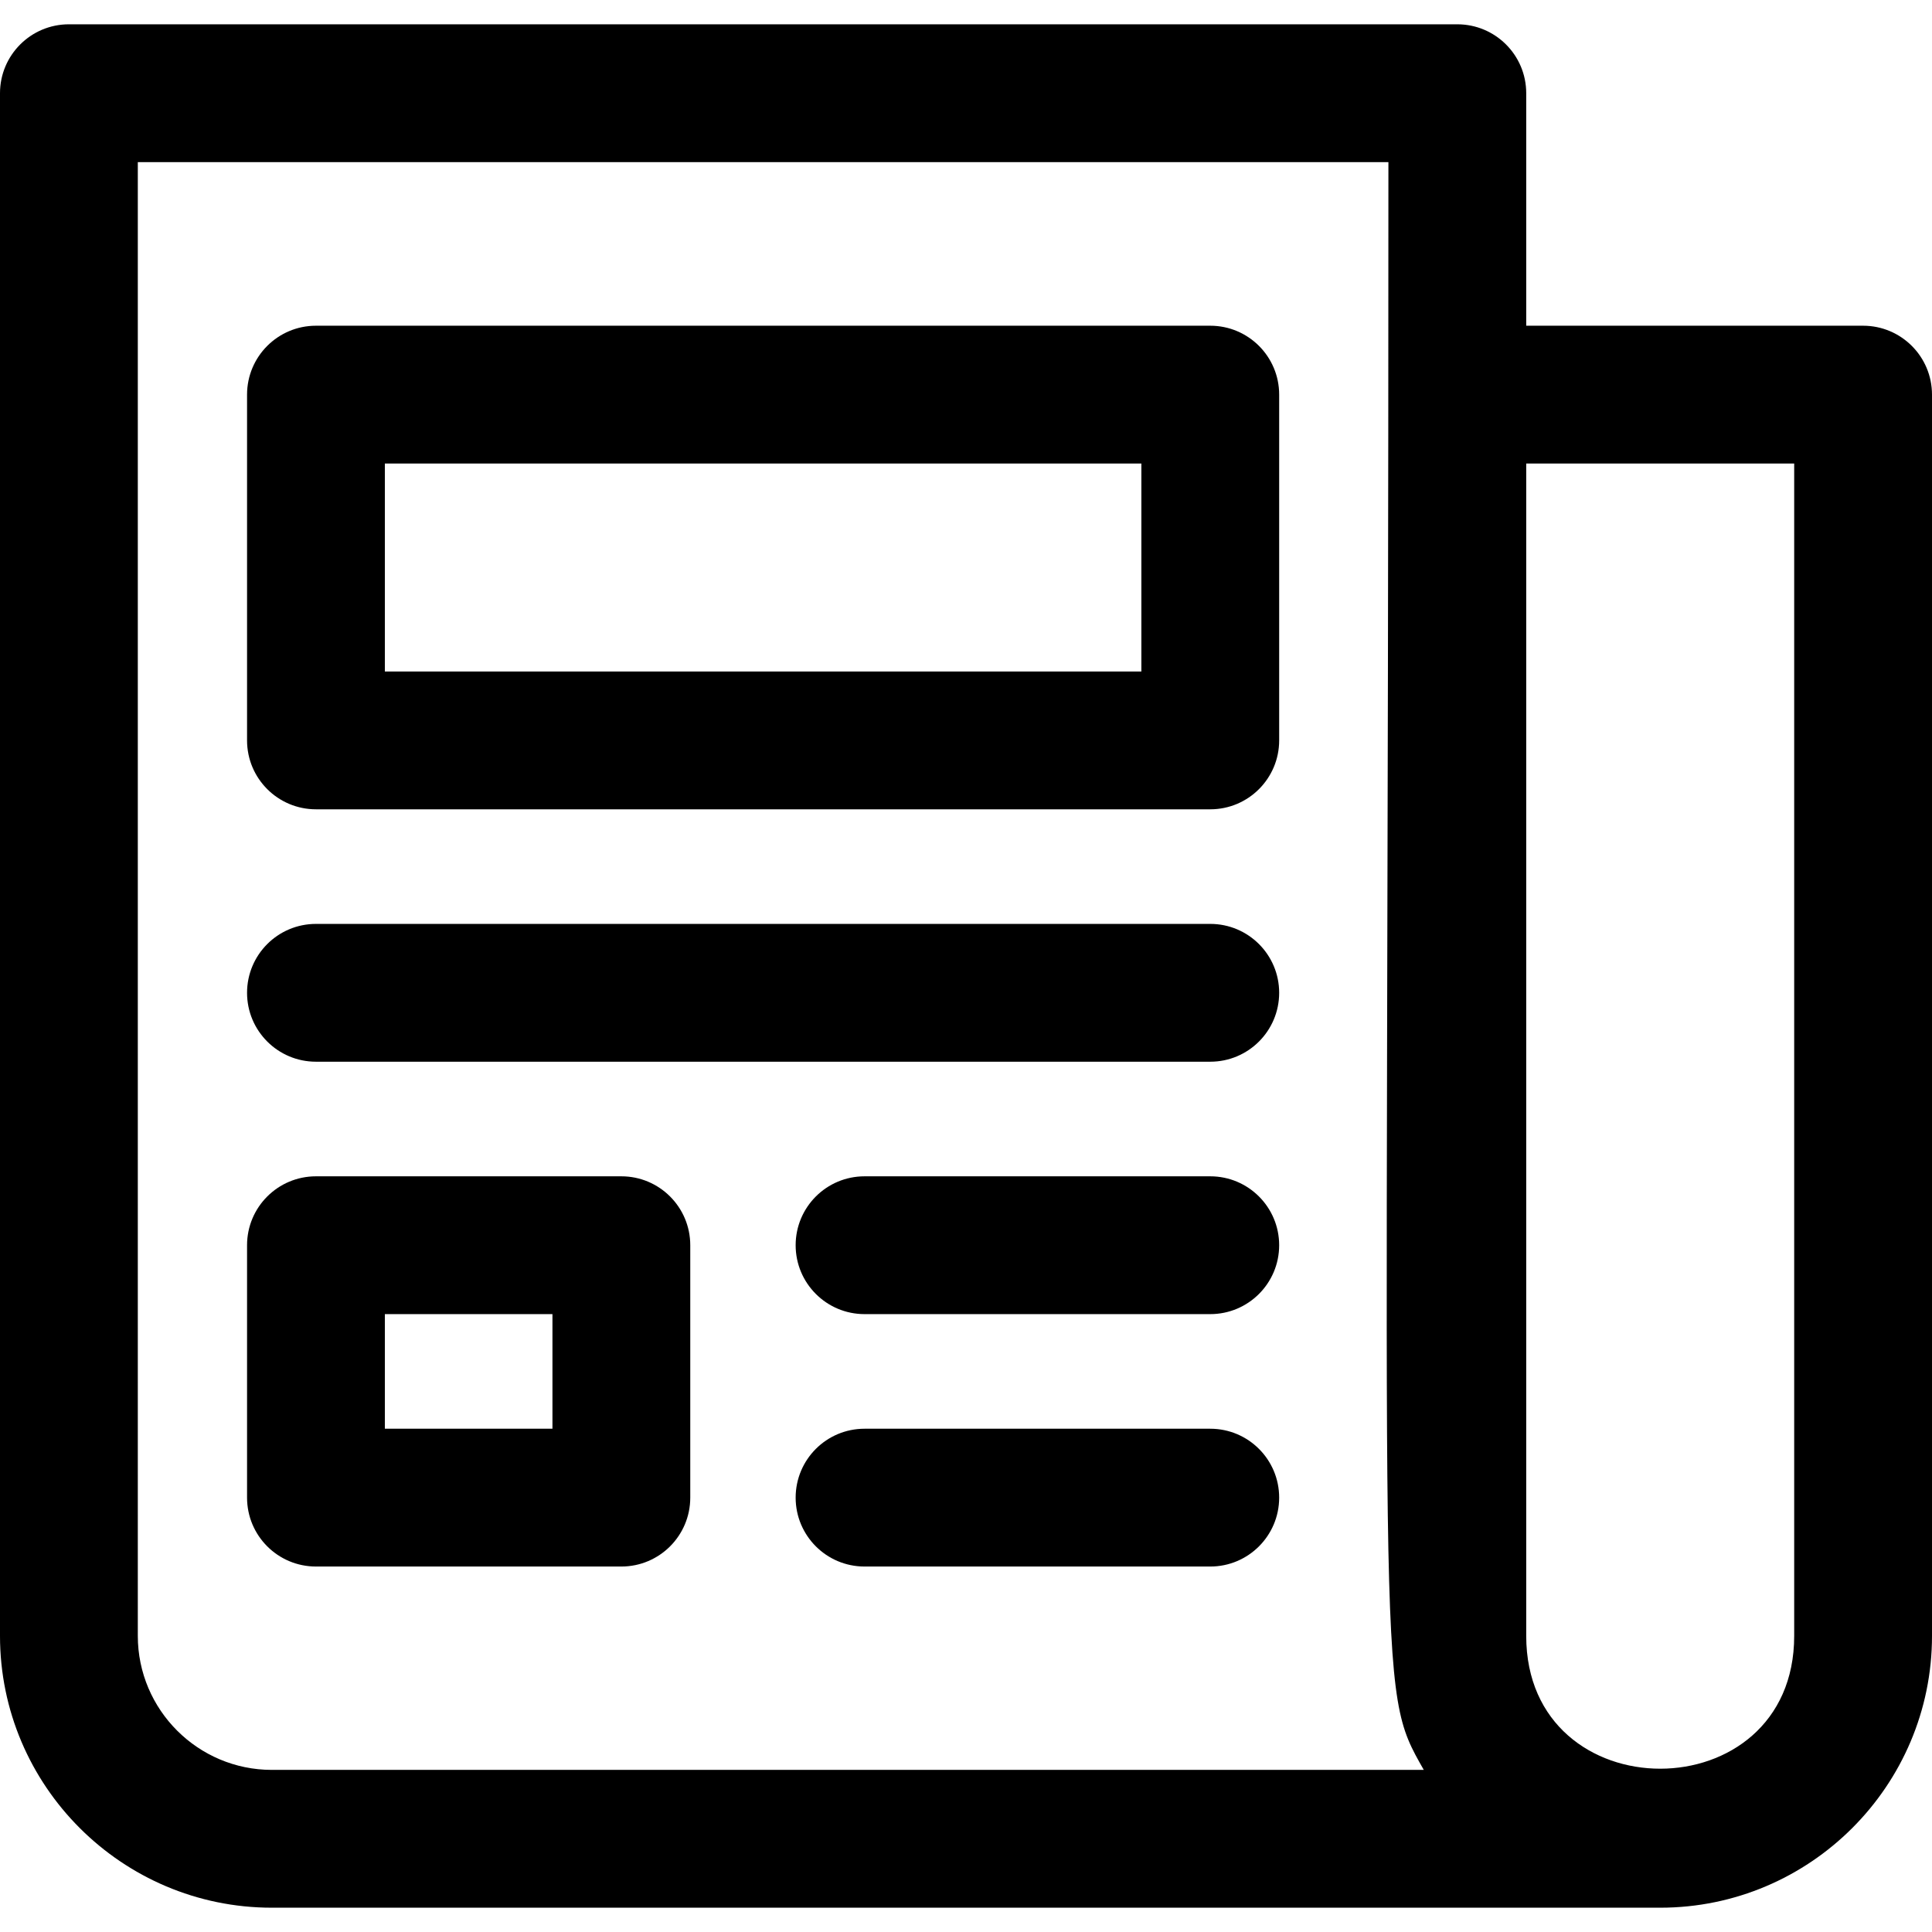
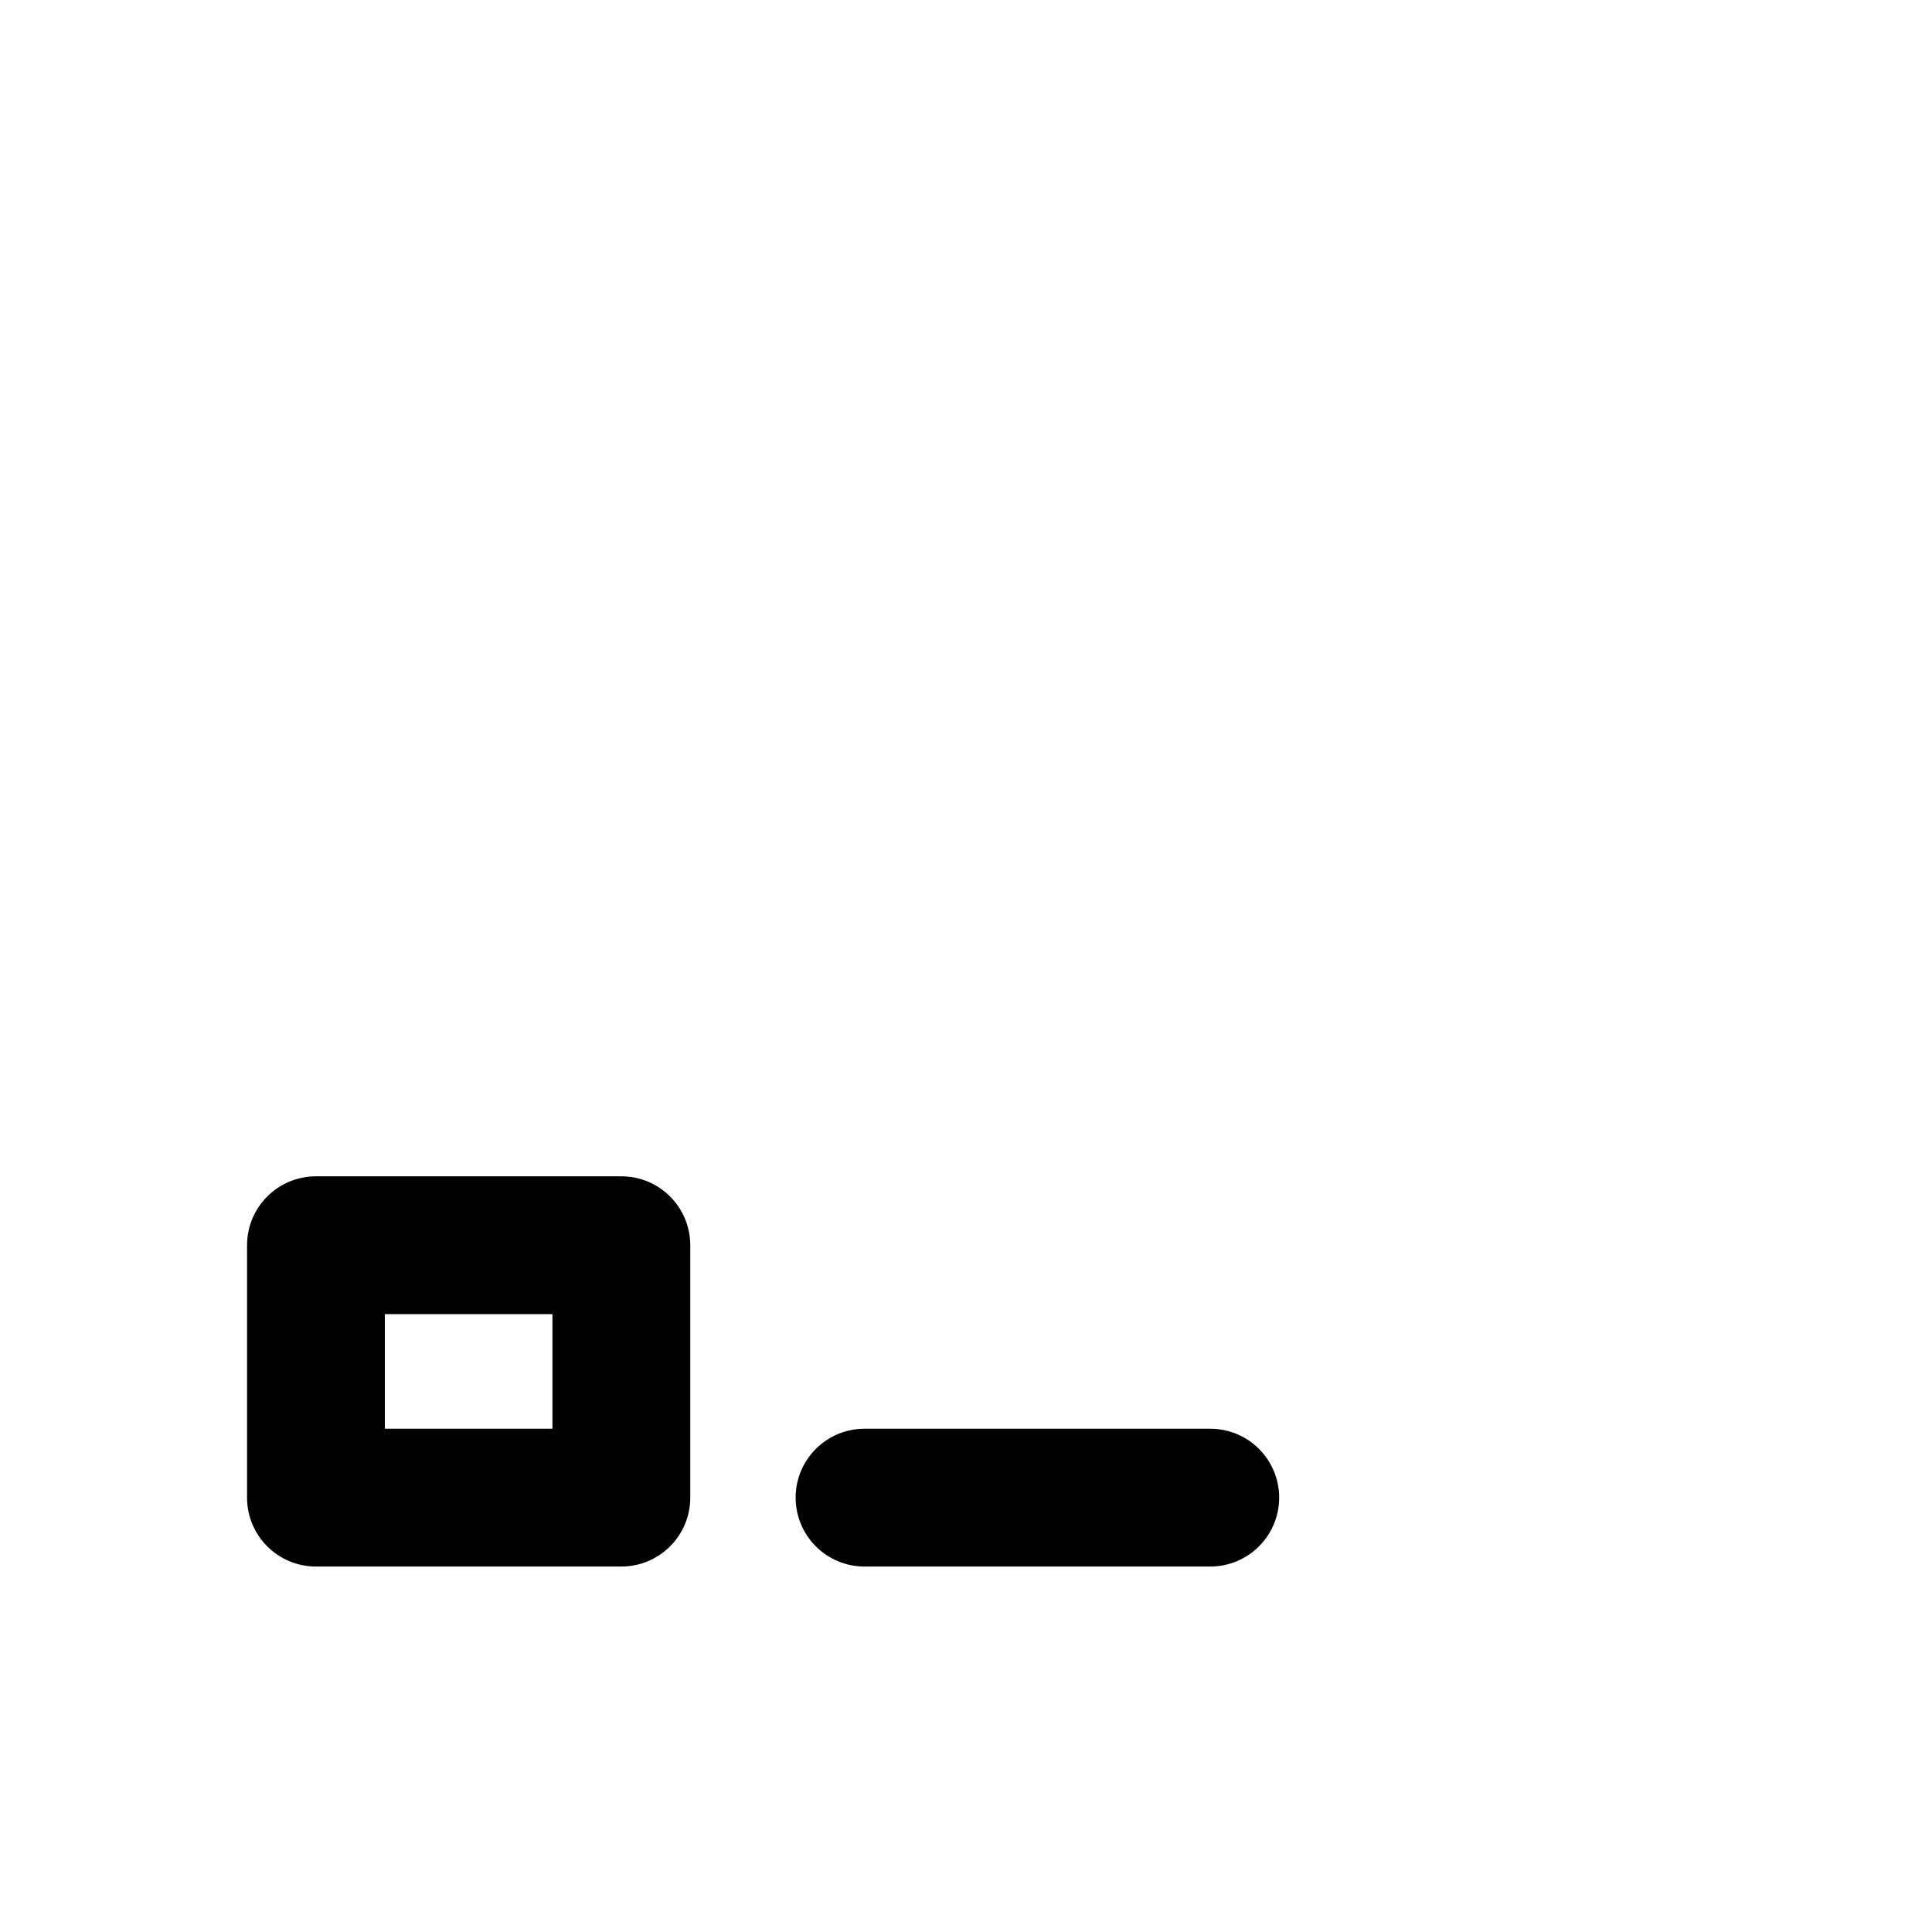
<svg xmlns="http://www.w3.org/2000/svg" fill="#000000" height="800px" width="800px" version="1.1" id="Layer_1" viewBox="0 0 512 512" xml:space="preserve">
  <g>
    <g>
      <g>
-         <path d="M493.74,86.319h-89.276V24.7c0-10.085-8.176-18.26-18.26-18.26H18.26C8.176,6.44,0,14.616,0,24.7v408.831     c0,39.717,32.319,72.029,72.043,72.029h367.93c39.717,0,72.028-32.313,72.028-72.029V104.579     C512,94.494,503.824,86.319,493.74,86.319z M72.043,469.039c-19.586,0-35.522-15.928-35.522-35.508V42.961h331.422     c0,410.552-3.561,403.342,9.375,426.078H72.043z M475.479,433.531c0,46.925-71.015,46.925-71.015,0V122.84h71.015V433.531z" />
-         <path d="M320.732,86.319H83.732c-10.085,0-18.26,8.176-18.26,18.26v91.635c0,10.085,8.176,18.26,18.26,18.26h237.001     c10.085,0,18.26-8.176,18.26-18.26v-91.635C338.993,94.494,330.817,86.319,320.732,86.319z M302.472,177.953h-200.48V122.84     h200.48V177.953z" />
-         <path d="M320.732,244.844H83.732c-10.085,0-18.26,8.176-18.26,18.26s8.176,18.26,18.26,18.26h237.001     c10.085,0,18.26-8.176,18.26-18.26S330.817,244.844,320.732,244.844z" />
-         <path d="M320.732,311.735h-91.617c-10.085,0-18.26,8.176-18.26,18.26c0,10.085,8.176,18.26,18.26,18.26h91.617     c10.085,0,18.26-8.176,18.26-18.26C338.993,319.911,330.817,311.735,320.732,311.735z" />
        <path d="M320.732,378.627h-91.617c-10.085,0-18.26,8.176-18.26,18.26s8.176,18.26,18.26,18.26h91.617     c10.085,0,18.26-8.176,18.26-18.26C338.993,386.801,330.817,378.627,320.732,378.627z" />
        <path d="M164.667,311.735H83.732c-10.085,0-18.26,8.176-18.26,18.26v66.891c0,10.085,8.176,18.26,18.26,18.26h80.934     c10.085,0,18.26-8.176,18.26-18.26v-66.891C182.928,319.911,174.752,311.735,164.667,311.735z M101.992,378.627v-30.37h44.413     v30.37H101.992z" />
      </g>
    </g>
  </g>
</svg>